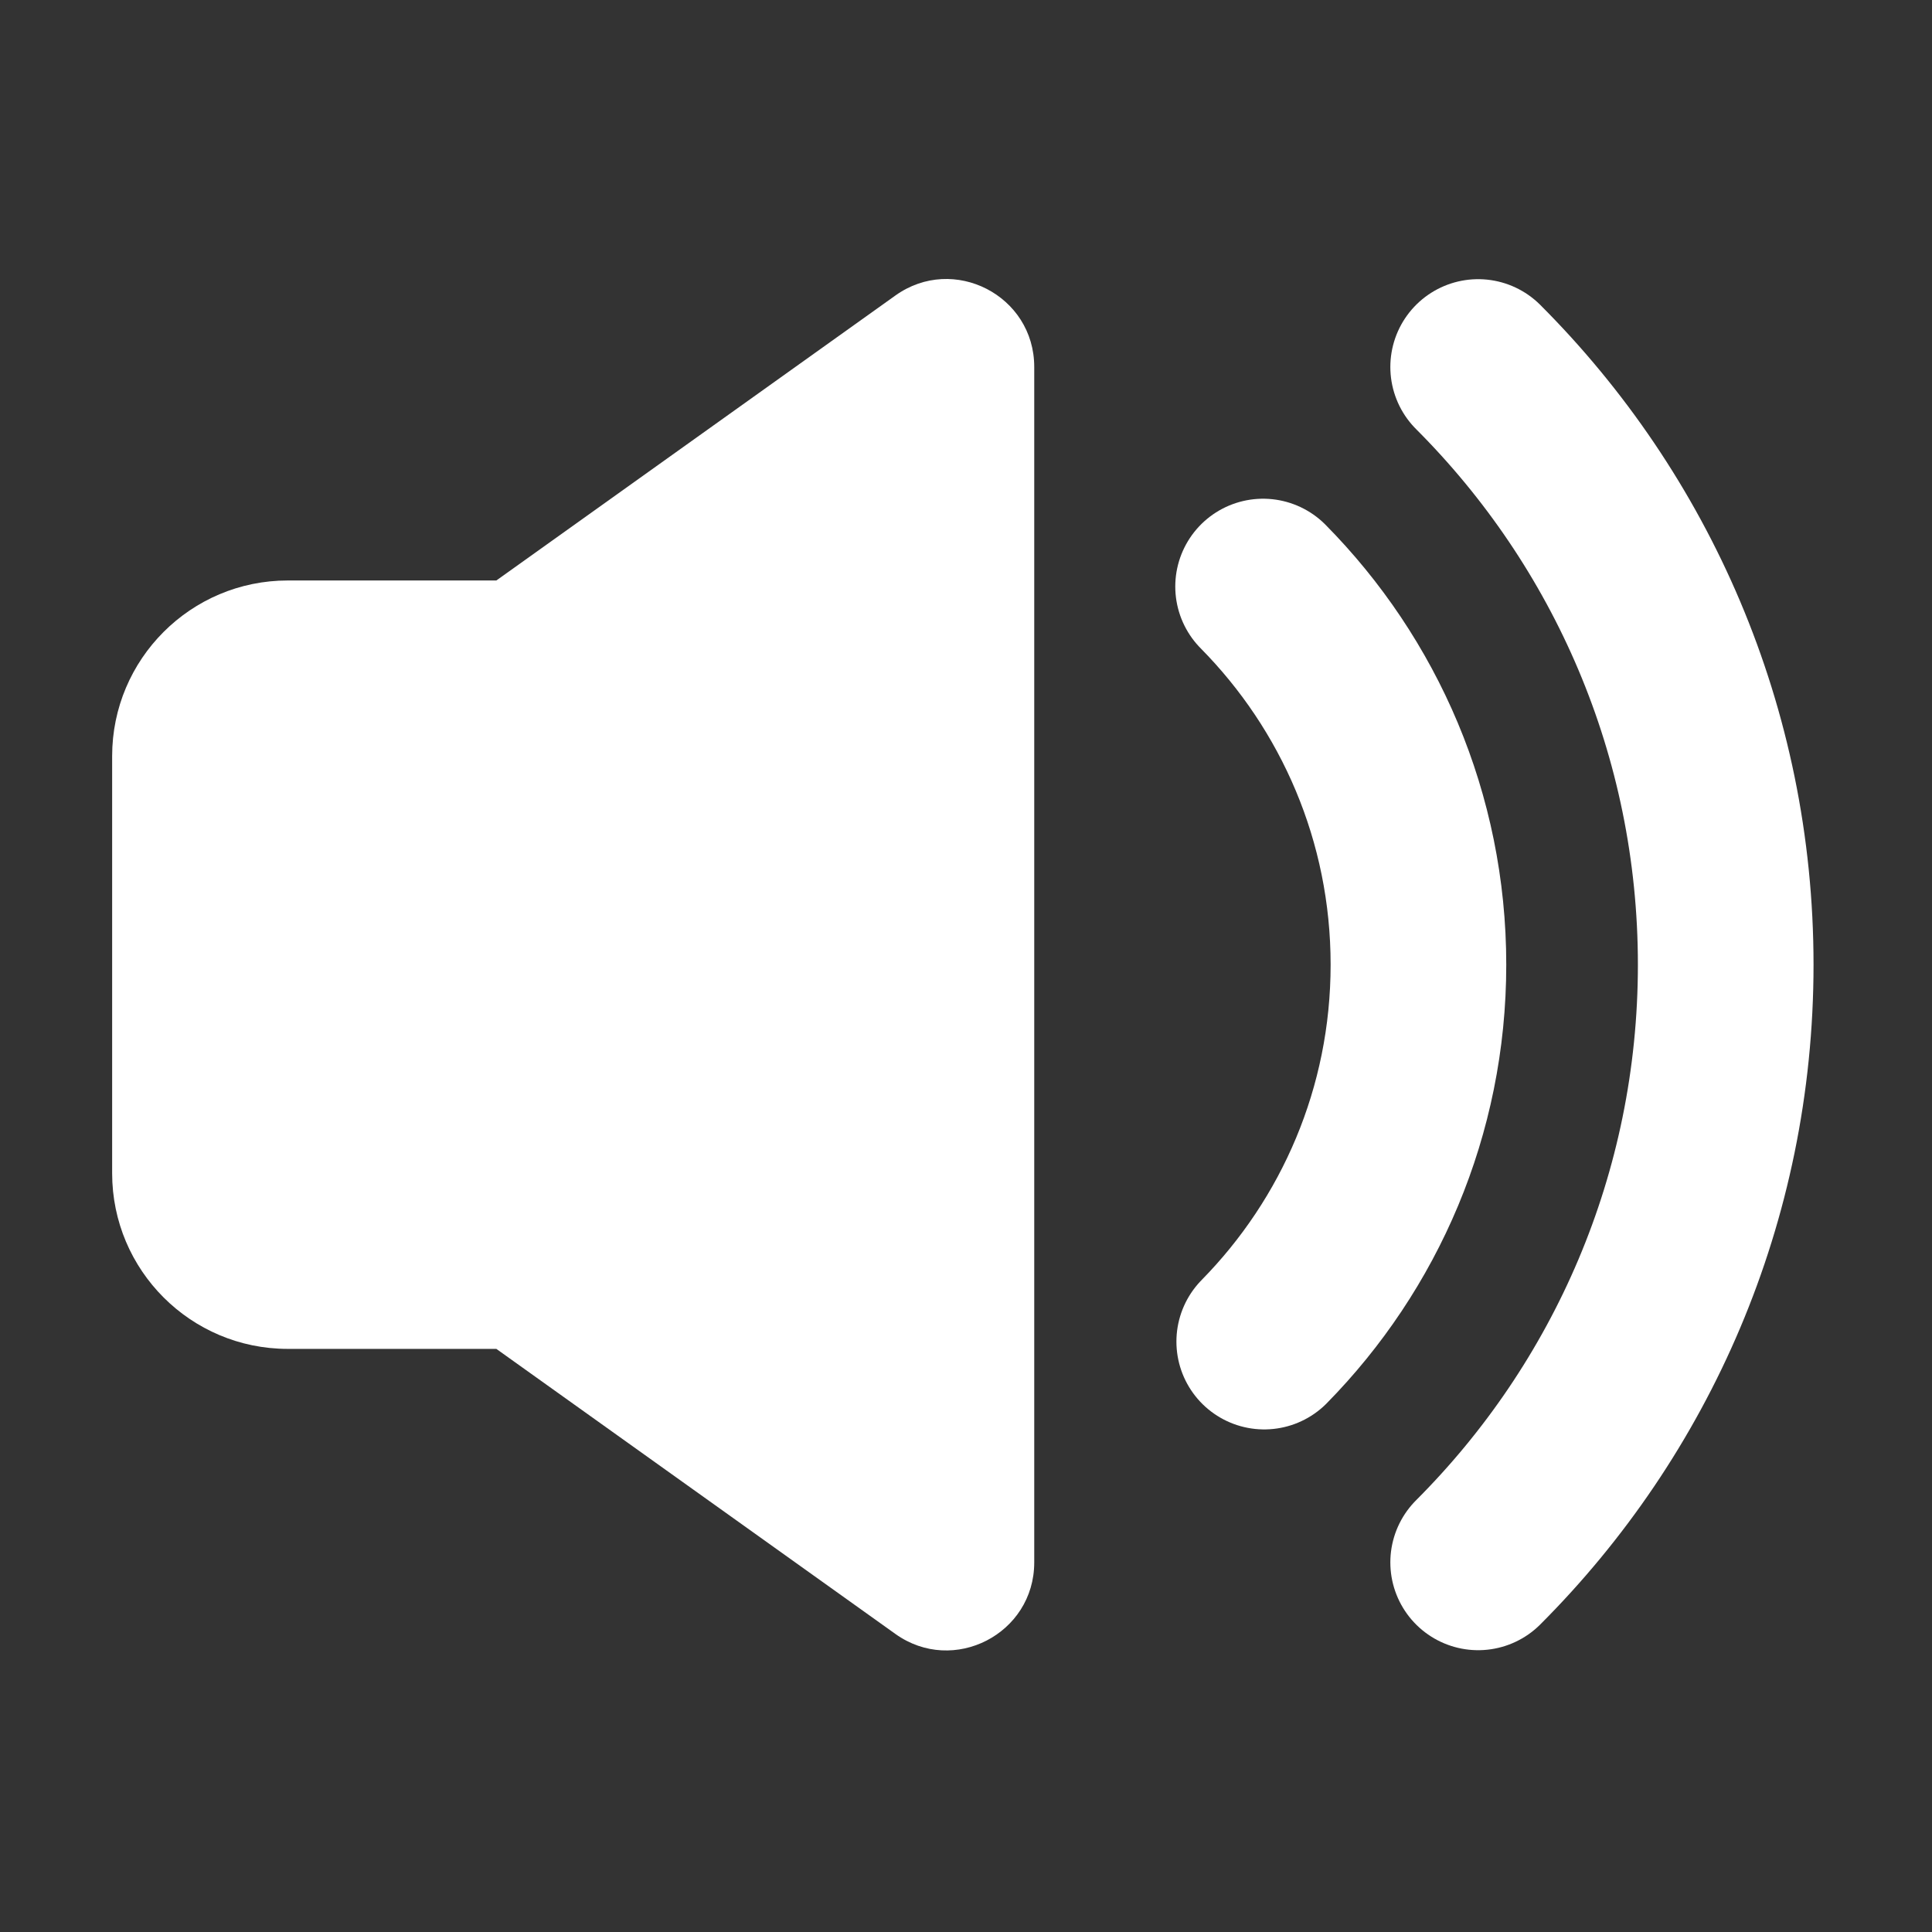
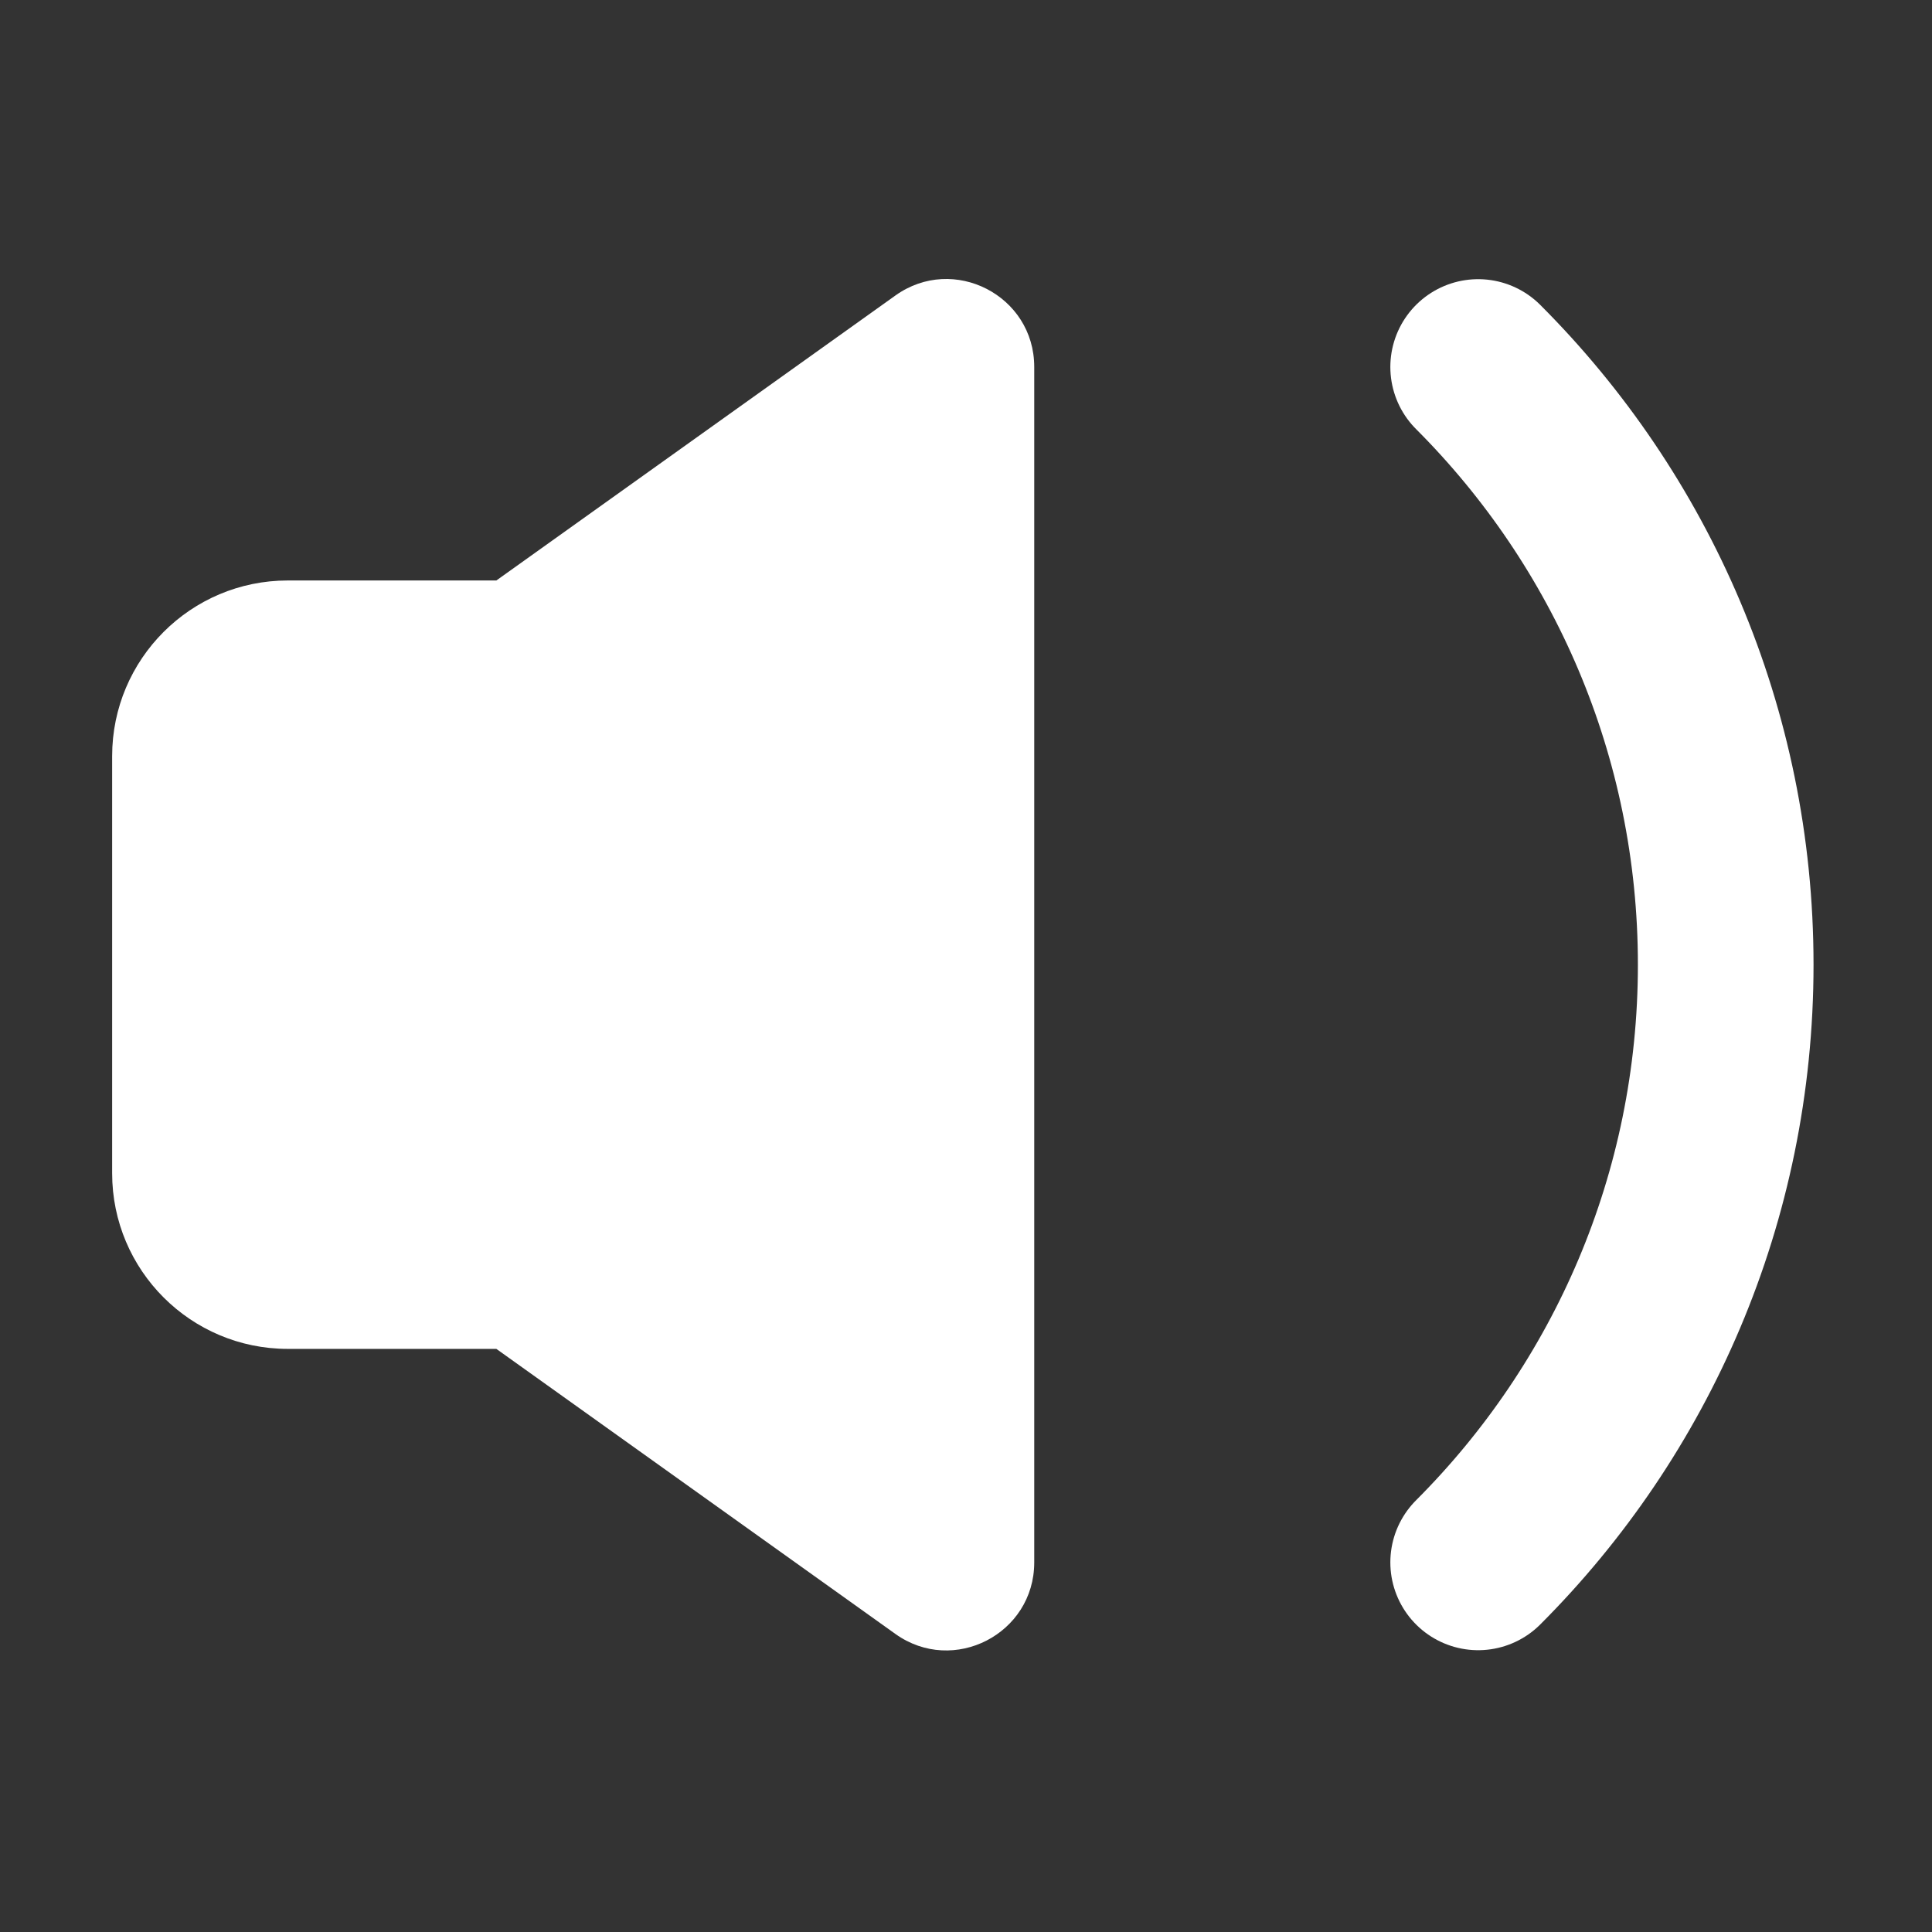
<svg xmlns="http://www.w3.org/2000/svg" width="22" height="22" viewBox="0 0 22 22" fill="none">
  <rect x="0" y="0" width="22" height="22" fill="#333333" stroke="none" />
  <path d="M10.196 3.365C10.858 2.892 11.777 3.365 11.777 4.178V17.792C11.777 18.605 10.858 19.079 10.196 18.606L5.652 15.36H3.277C2.173 15.36 1.277 14.465 1.277 13.36V8.61C1.277 7.506 2.173 6.61 3.277 6.61H5.652L10.196 3.365Z" fill="white" />
-   <path d="M14.396 15.277C15.482 14.172 16.152 12.657 16.152 10.985C16.152 9.307 15.477 7.786 14.383 6.679" stroke="white" stroke-width="2" stroke-linecap="round" stroke-linejoin="round" />
  <path d="M16.832 4.179C18.574 5.921 19.651 8.327 19.651 10.985C19.651 13.643 18.574 16.049 16.832 17.791" stroke="white" stroke-width="2" stroke-linecap="round" stroke-linejoin="round" />
</svg>